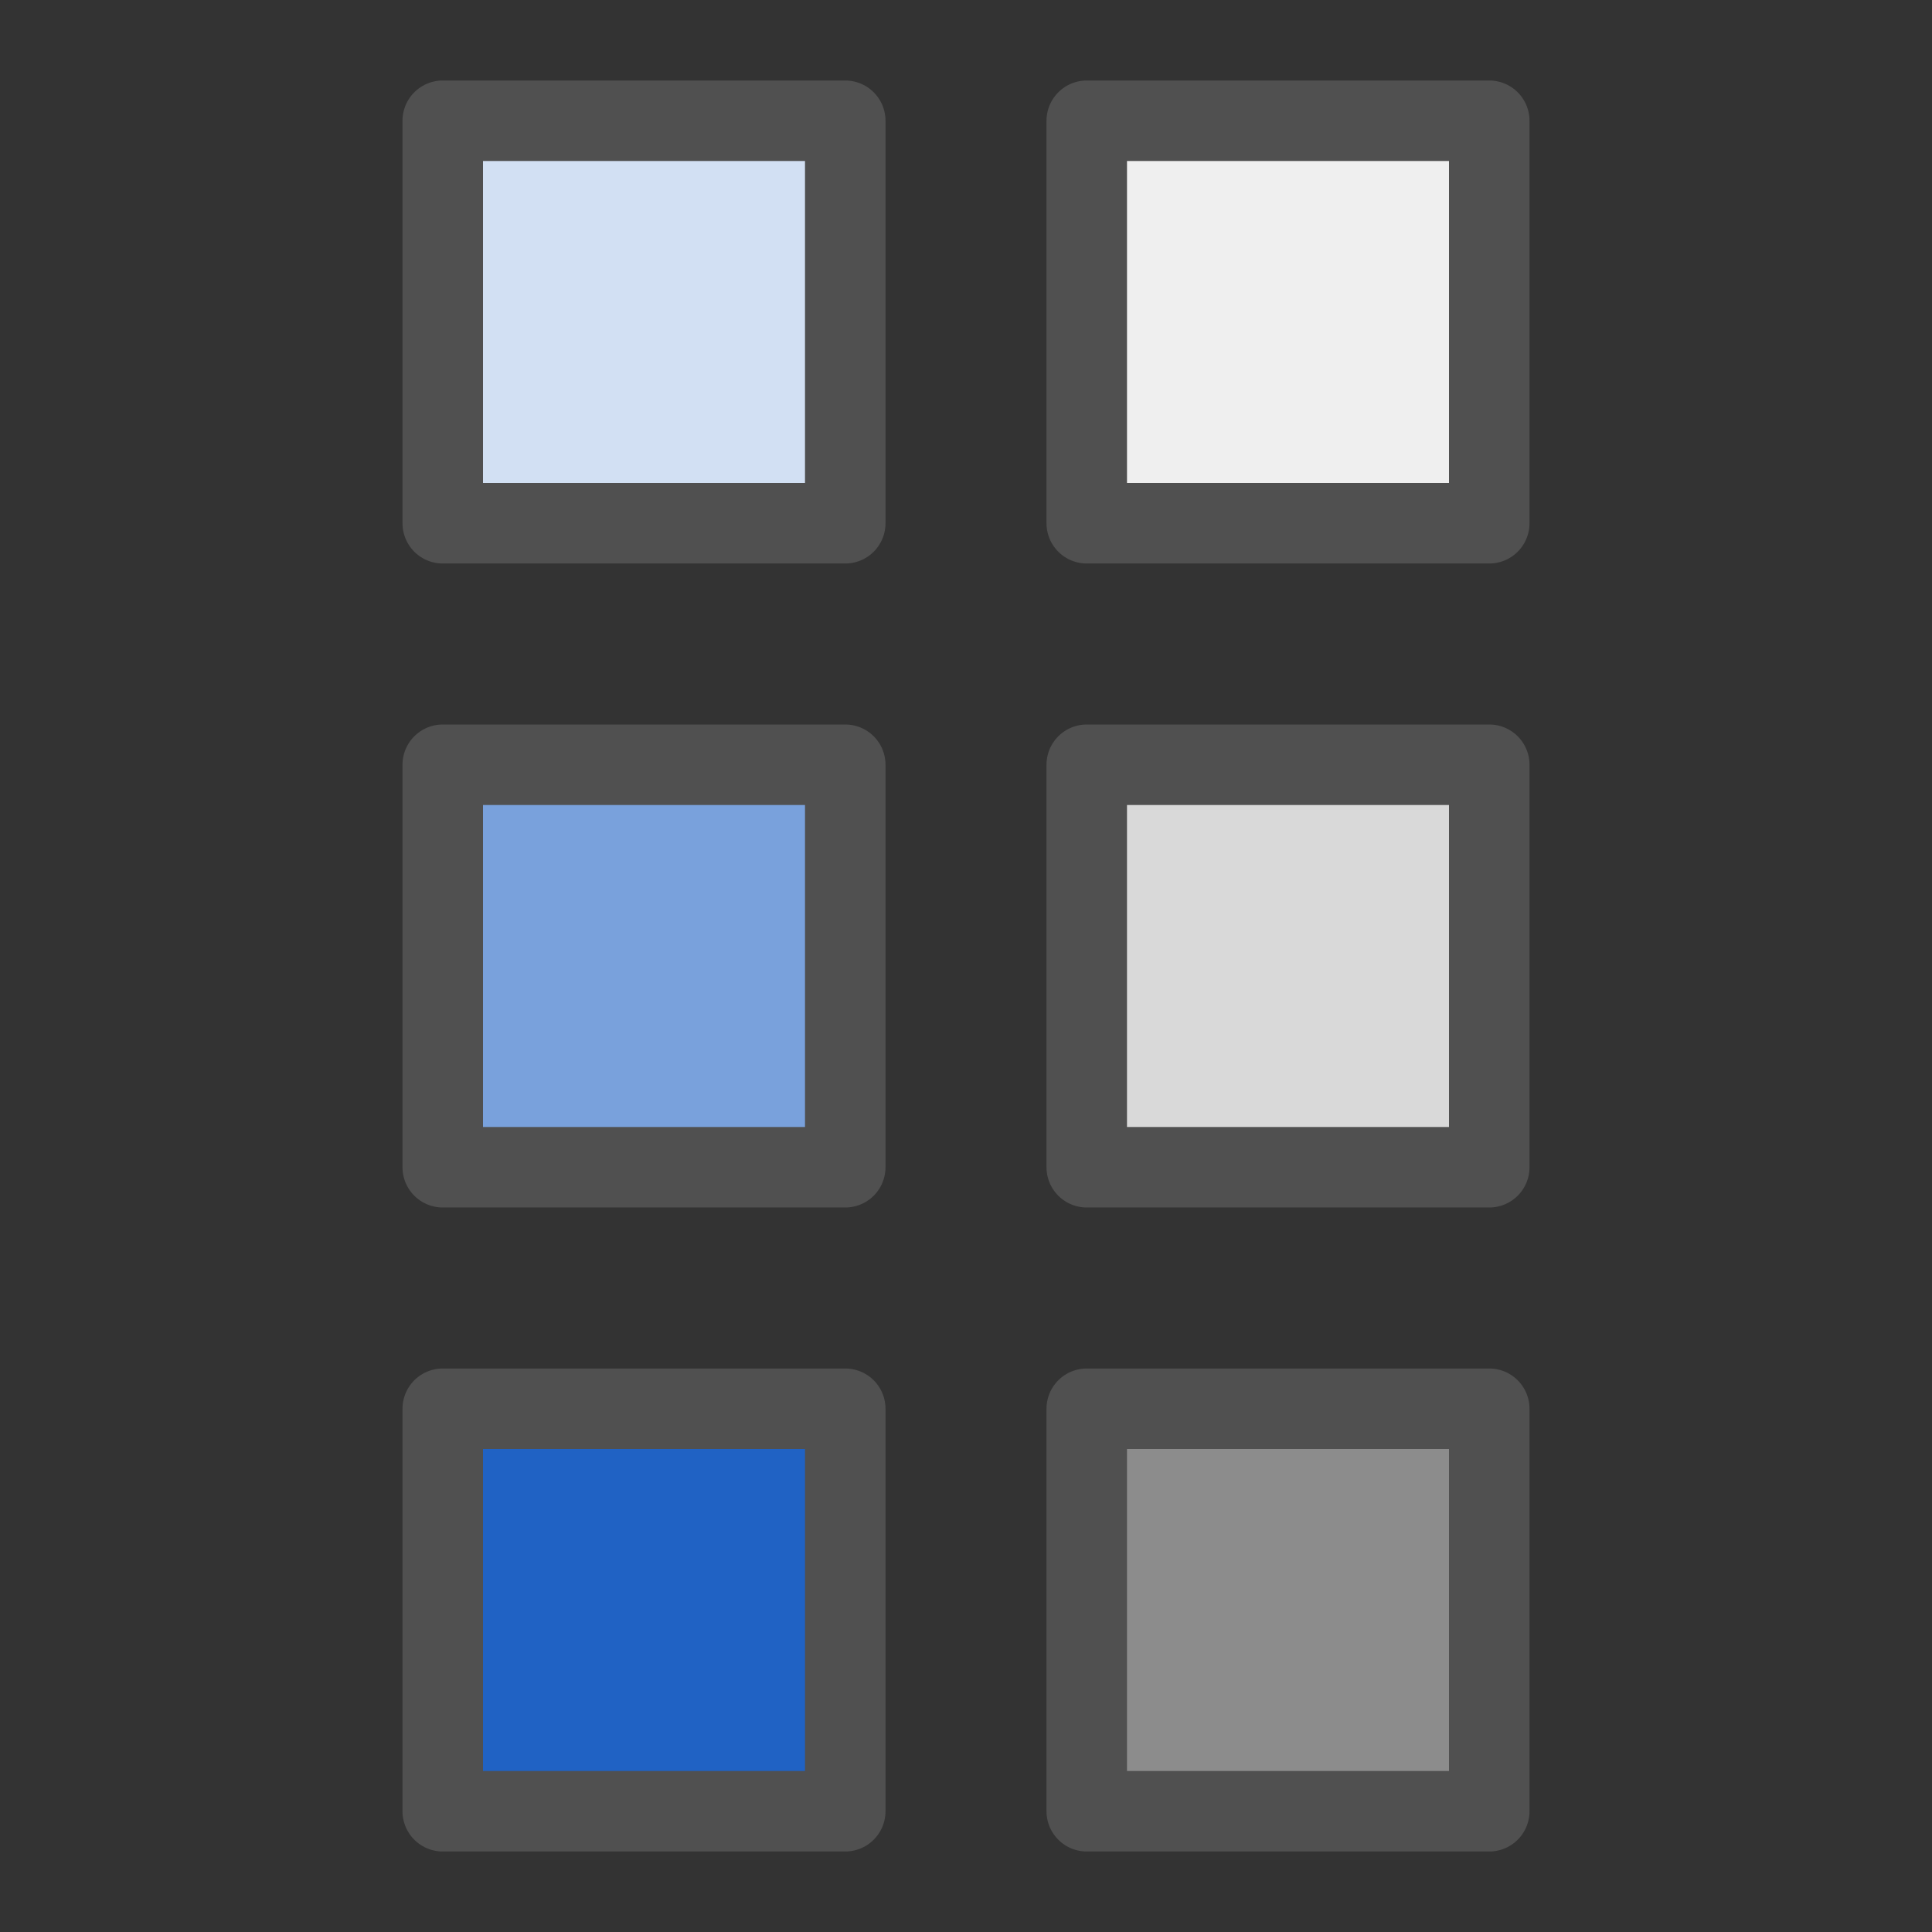
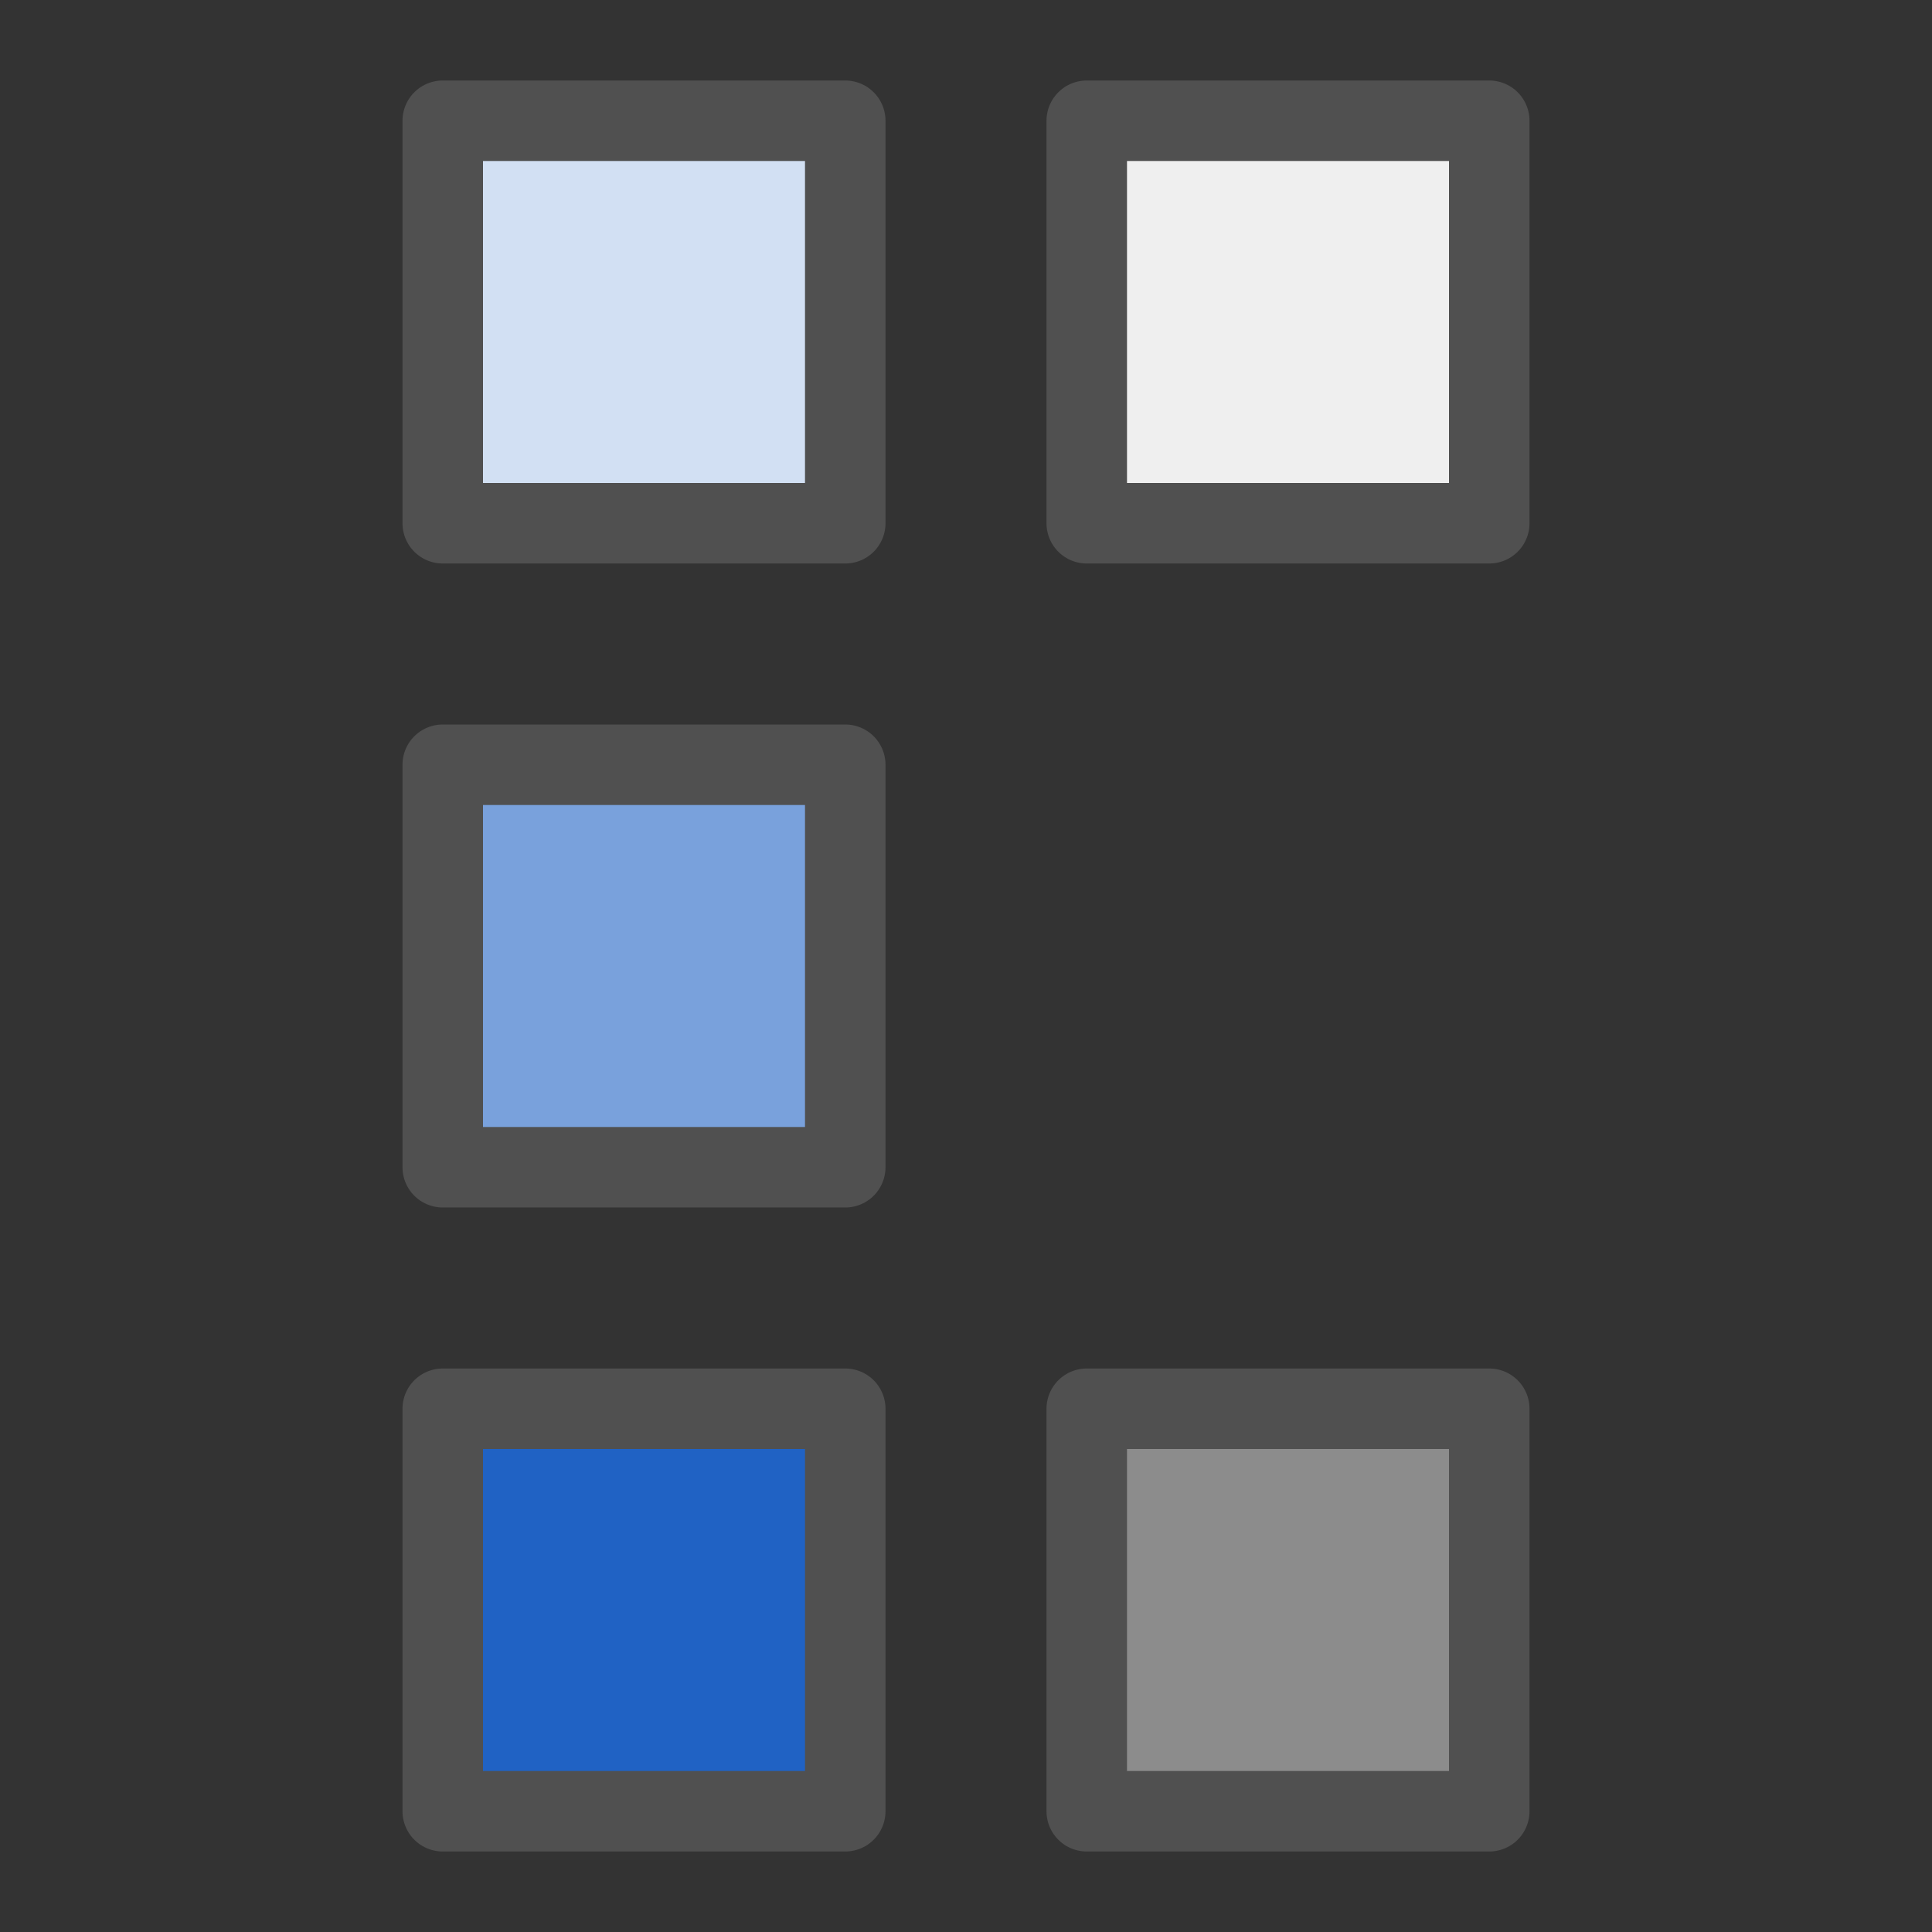
<svg xmlns="http://www.w3.org/2000/svg" version="1.1" id="icon" x="0px" y="0px" viewBox="0 0 24 24" style="enable-background:new 0 0 24 24;" xml:space="preserve">
  <rect x="0" y="0" width="24" height="24" fill="#333333" stroke="none" />
  <style type="text/css">
	.st0{fill:#D2E0F3;stroke:#505050;stroke-linecap:round;stroke-linejoin:round;}
	.st1{fill:#79A1DC;stroke:#505050;stroke-linecap:round;stroke-linejoin:round;}
	.st2{fill:#2062C4;stroke:#505050;stroke-linecap:round;stroke-linejoin:round;}
	.st3{fill:#EFEFEF;stroke:#505050;stroke-linecap:round;stroke-linejoin:round;}
	.st4{fill:#D9D9D9;stroke:#505050;stroke-linecap:round;stroke-linejoin:round;}
	.st5{fill:#8C8C8C;stroke:#505050;stroke-linecap:round;stroke-linejoin:round;}
</style>
  <rect x="5.5" y="1.5" class="st0" width="5" height="5" />
  <rect x="5.5" y="9.5" class="st1" width="5" height="5" />
  <rect x="5.5" y="17.5" class="st2" width="5" height="5" />
  <rect x="13.5" y="1.5" class="st3" width="5" height="5" />
-   <rect x="13.5" y="9.5" class="st4" width="5" height="5" />
  <rect x="13.5" y="17.5" class="st5" width="5" height="5" />
</svg>